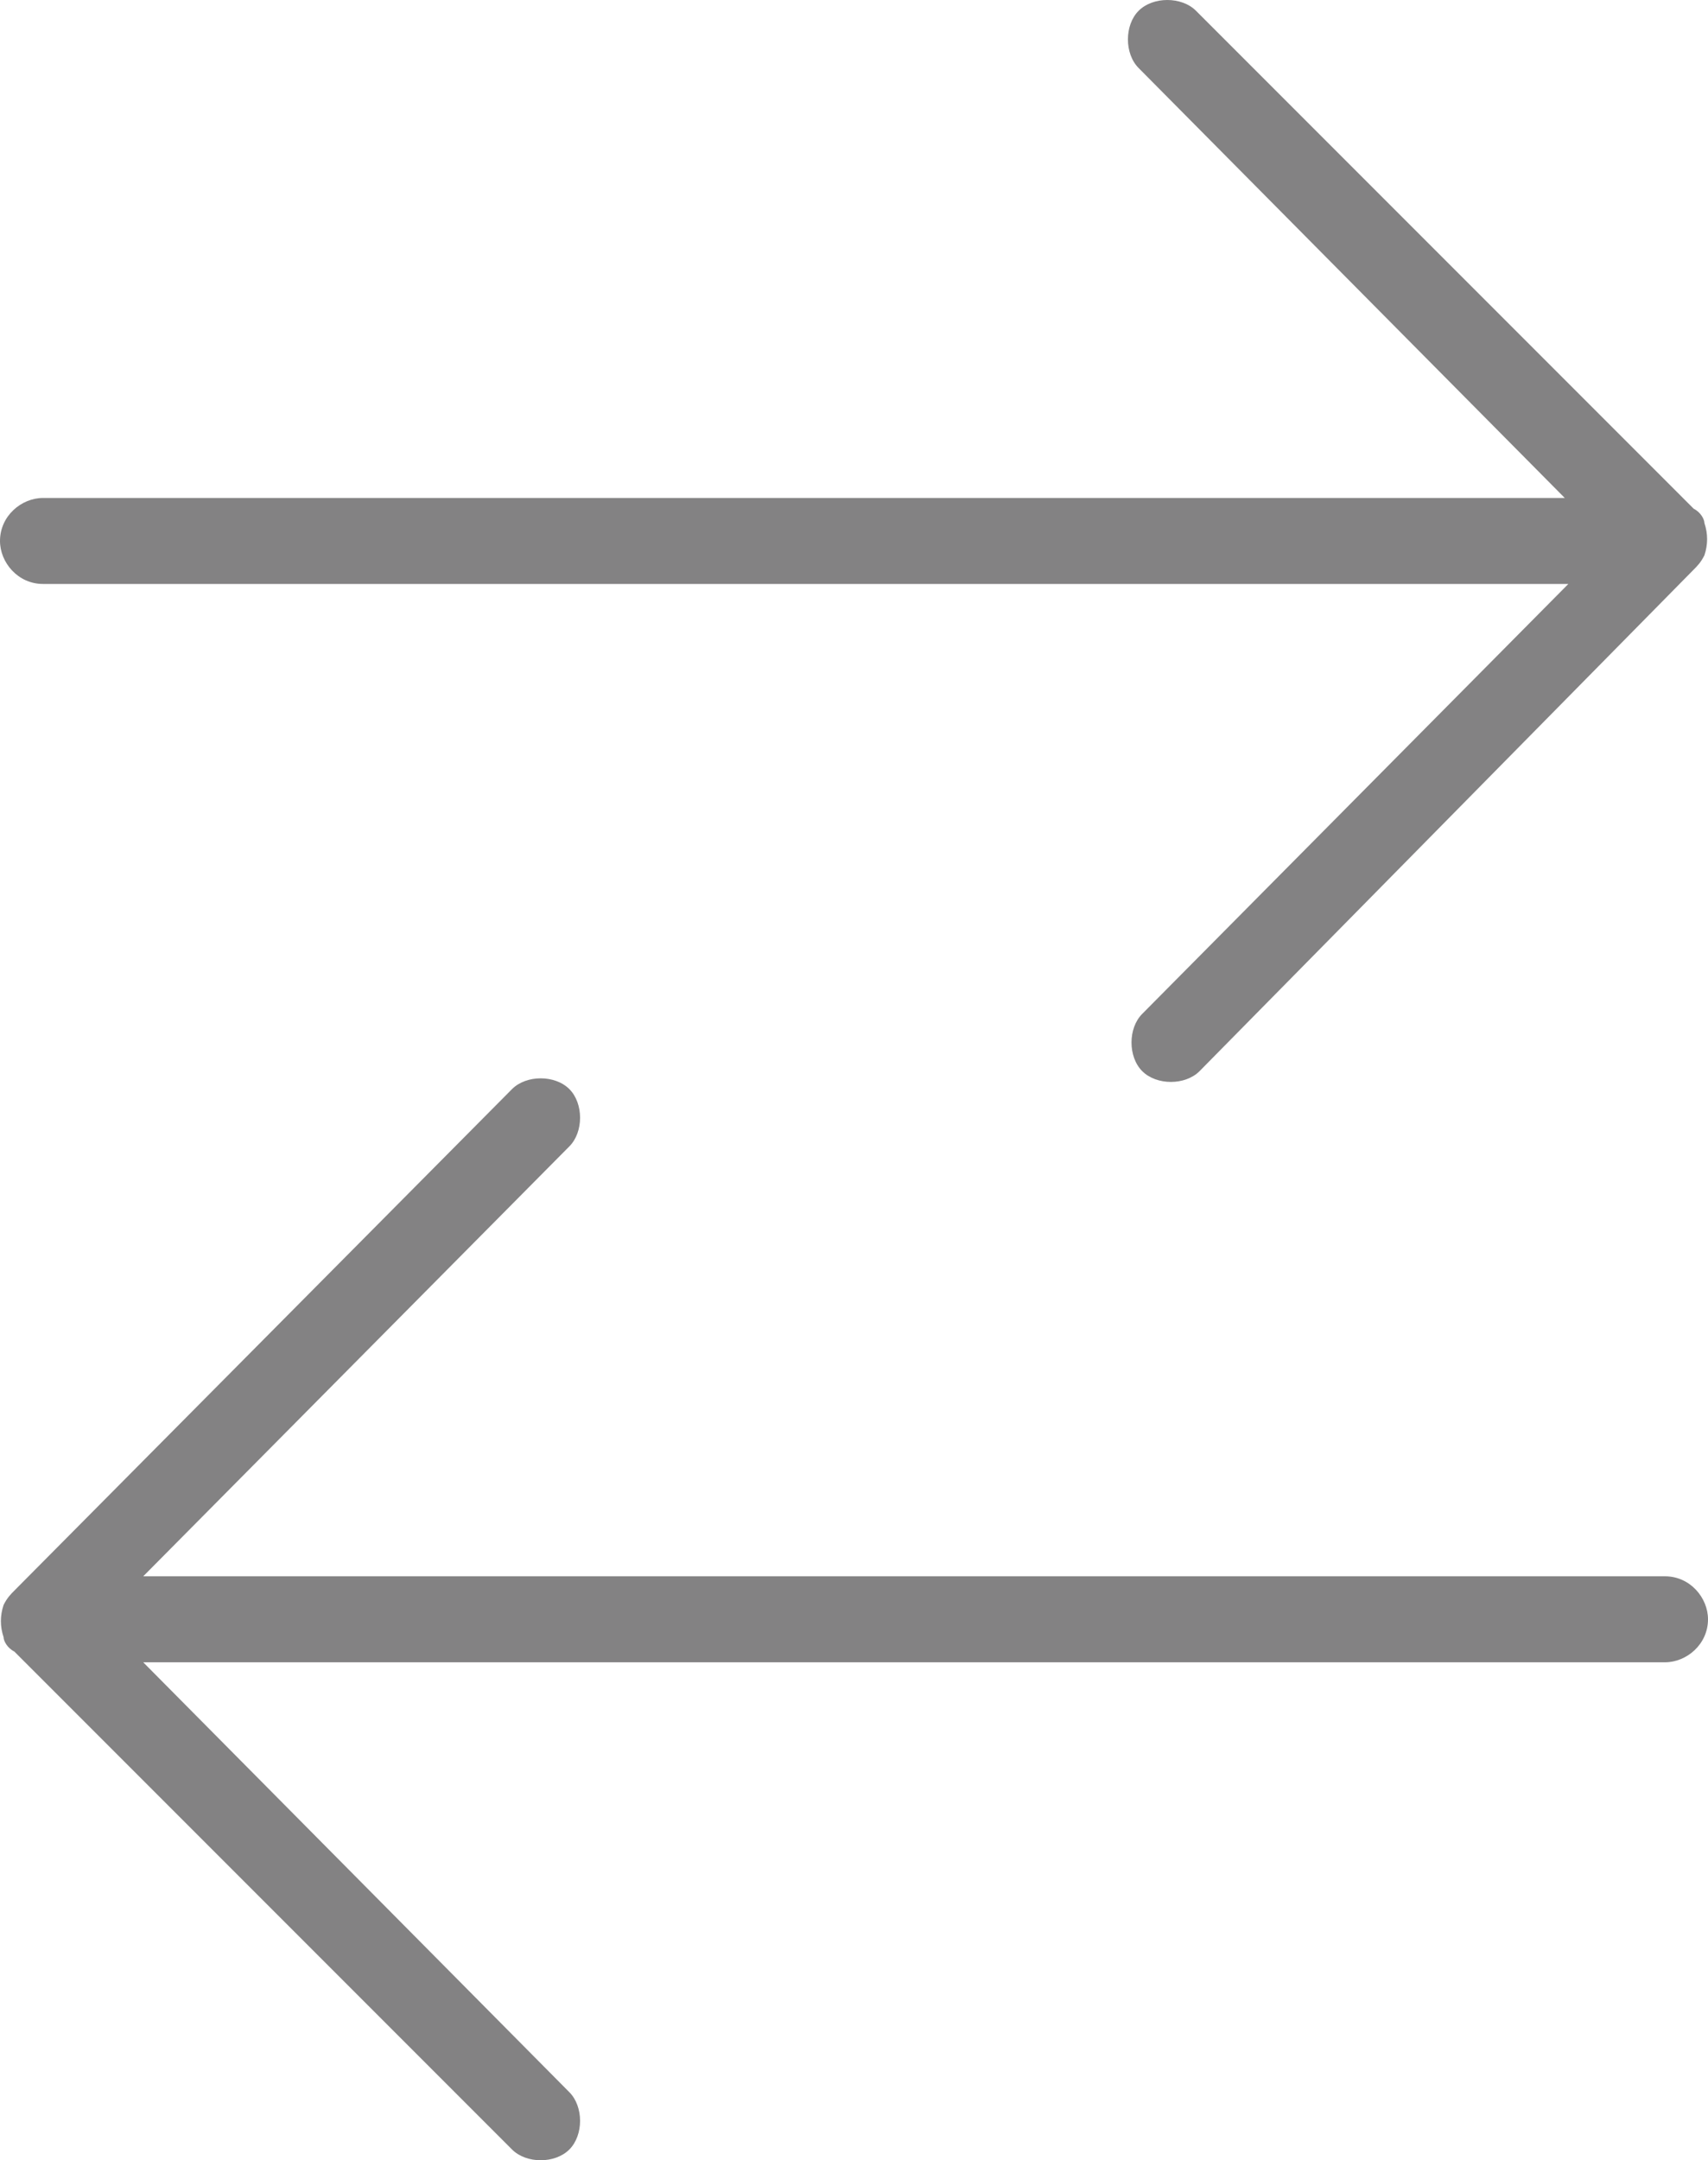
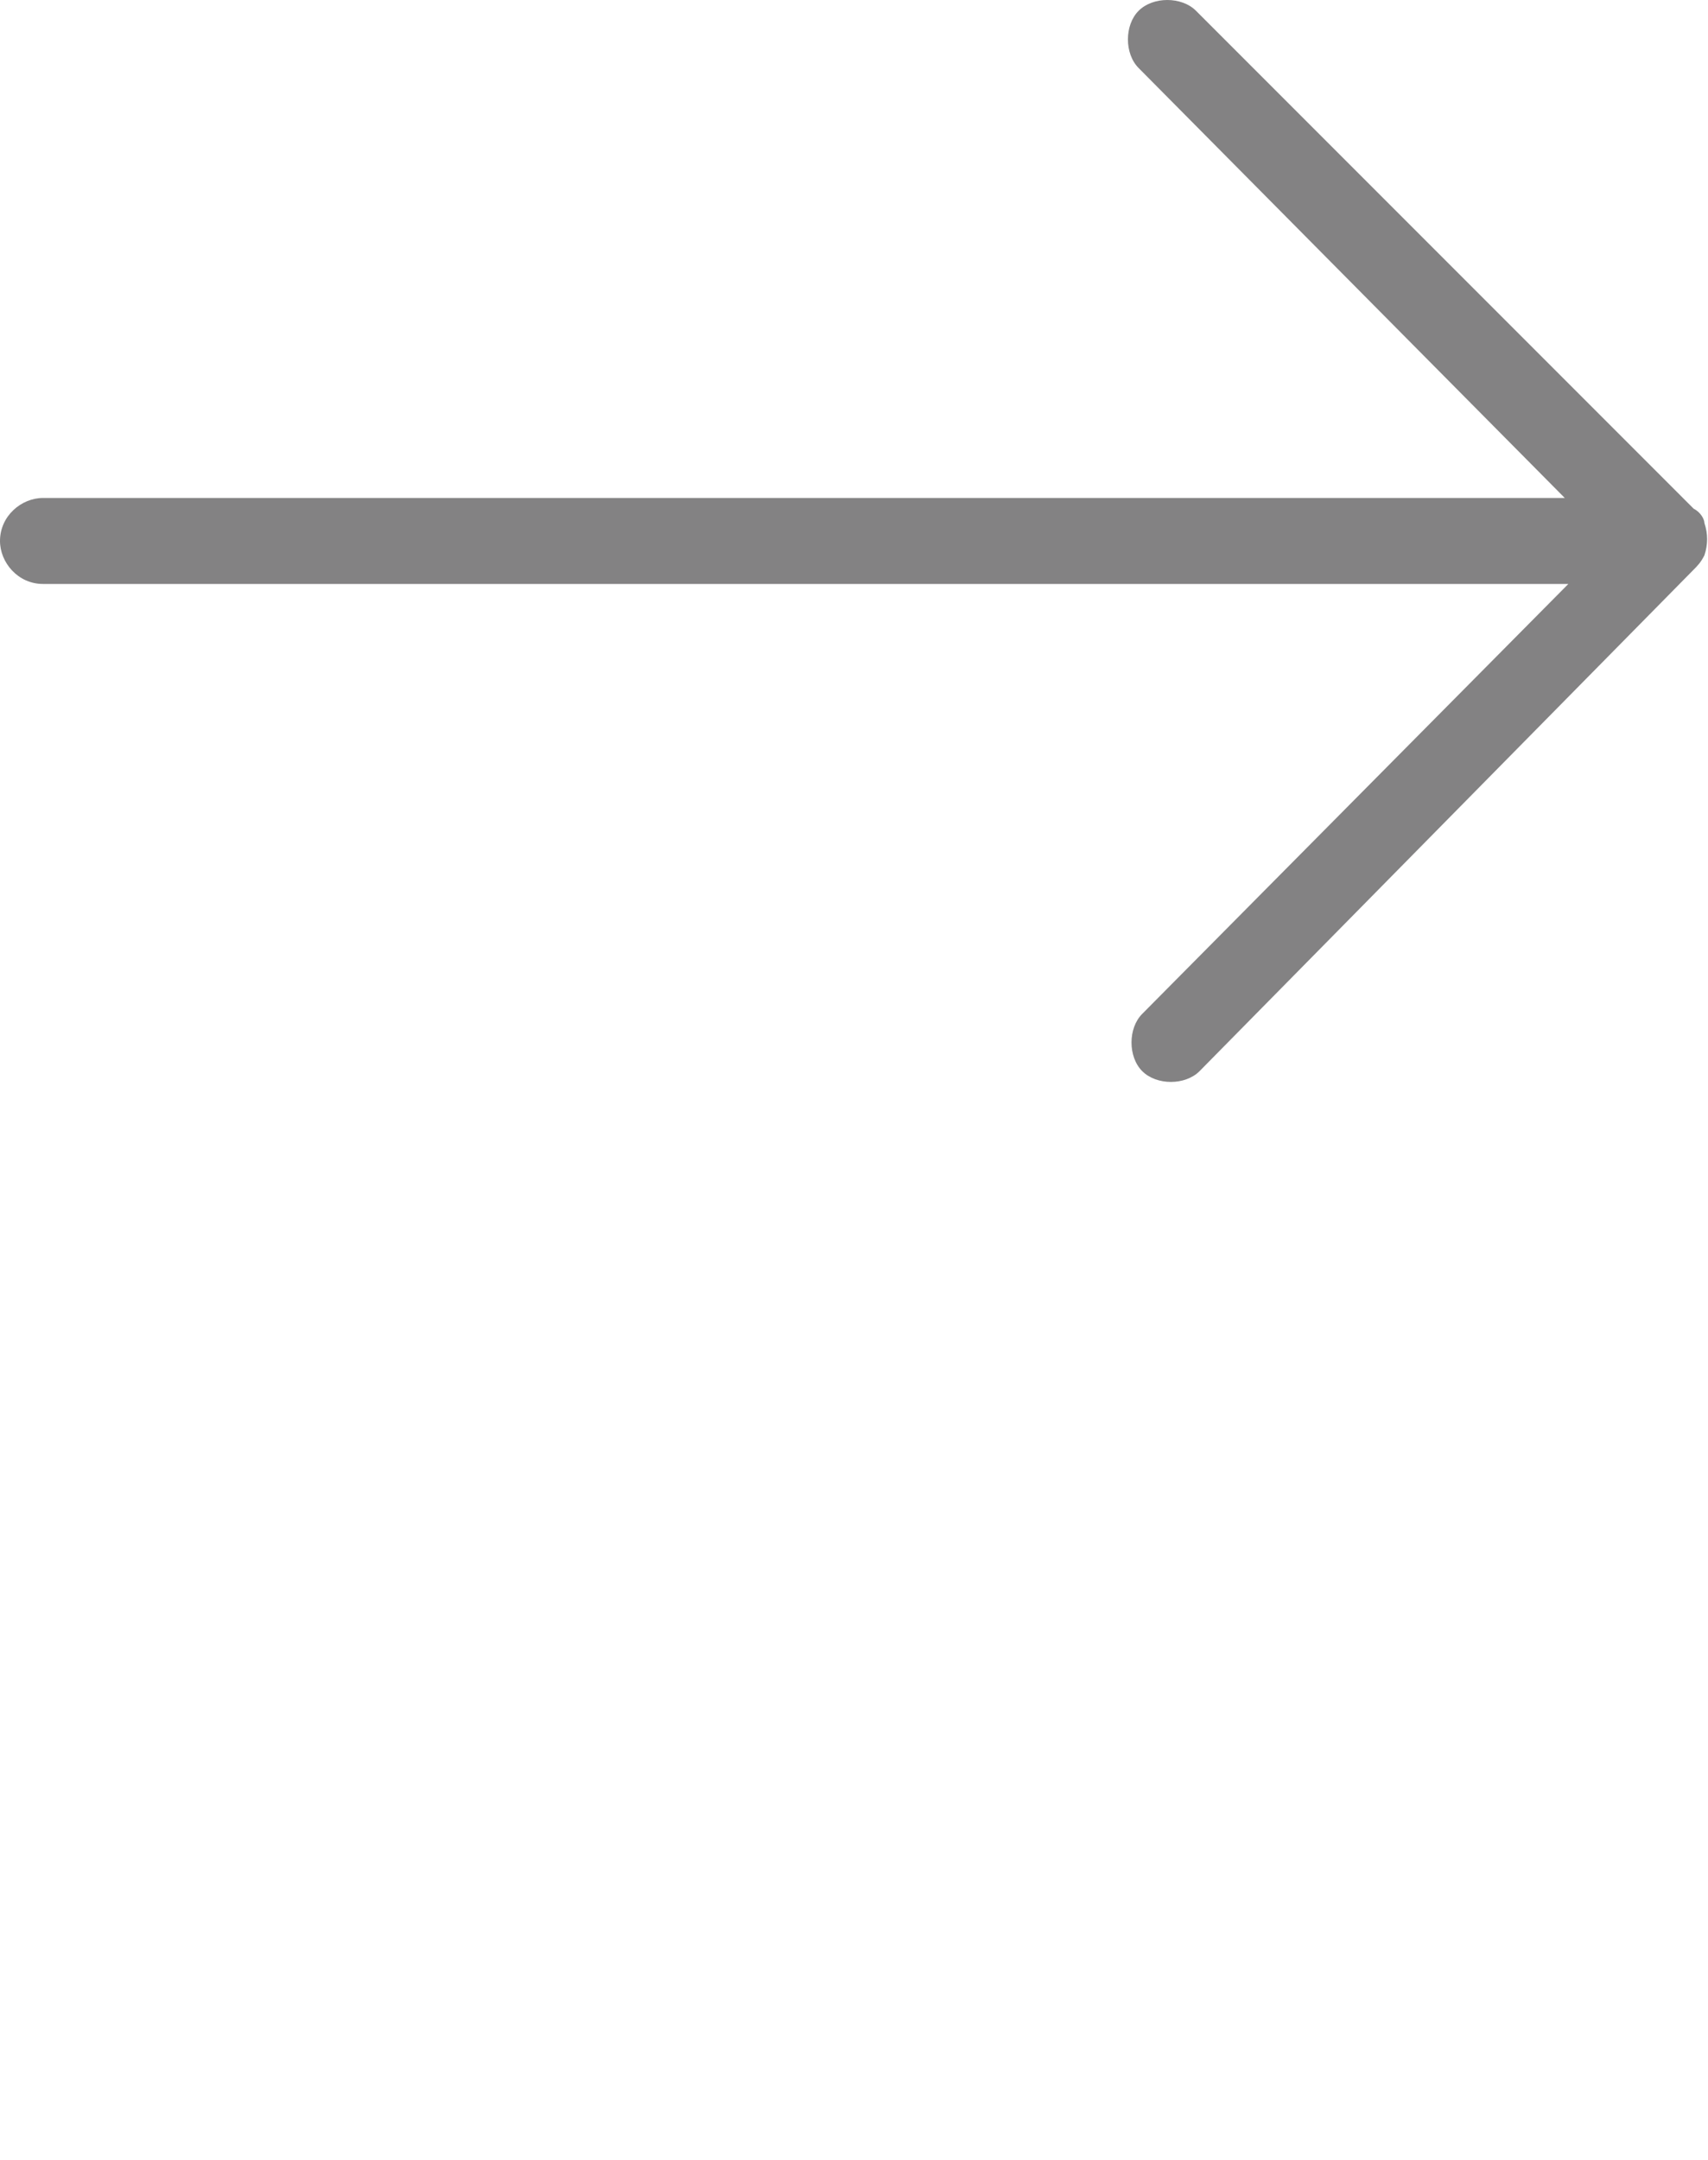
<svg xmlns="http://www.w3.org/2000/svg" version="1.1" id="Layer_1" x="0px" y="0px" viewBox="0 0 47.7 60.3" style="enable-background:new 0 0 47.7 60.3;" xml:space="preserve">
  <style type="text/css">
	.st0{fill:#838283;}
</style>
  <path class="st0" d="M47.3,15.9c0.1-0.1,0.2-0.2,0.3-0.4c0.1-0.3,0.1-0.6,0-0.9c0-0.1-0.1-0.3-0.3-0.4L33.4,0.3  c-0.4-0.4-1.2-0.4-1.6,0c-0.4,0.4-0.4,1.2,0,1.6l0,0l11.9,12H1.2c-0.6,0-1.2,0.5-1.2,1.2c0,0.6,0.5,1.2,1.2,1.2h42.6l-11.9,12  c-0.4,0.4-0.4,1.2,0,1.6c0.4,0.4,1.2,0.4,1.6,0L47.3,15.9z" />
-   <path class="st0" d="M14.3,60c0.4,0.4,1.2,0.4,1.6,0c0.4-0.4,0.4-1.2,0-1.6L4,46.4h42.5c0.6,0,1.2-0.5,1.2-1.2  c0-0.6-0.5-1.2-1.2-1.2H4l11.9-12l0,0c0.4-0.4,0.4-1.2,0-1.6c-0.4-0.4-1.2-0.4-1.6,0L0.4,44.4c-0.1,0.1-0.2,0.2-0.3,0.4  c-0.1,0.3-0.1,0.6,0,0.9c0,0.1,0.1,0.3,0.3,0.4L14.3,60z" />
</svg>